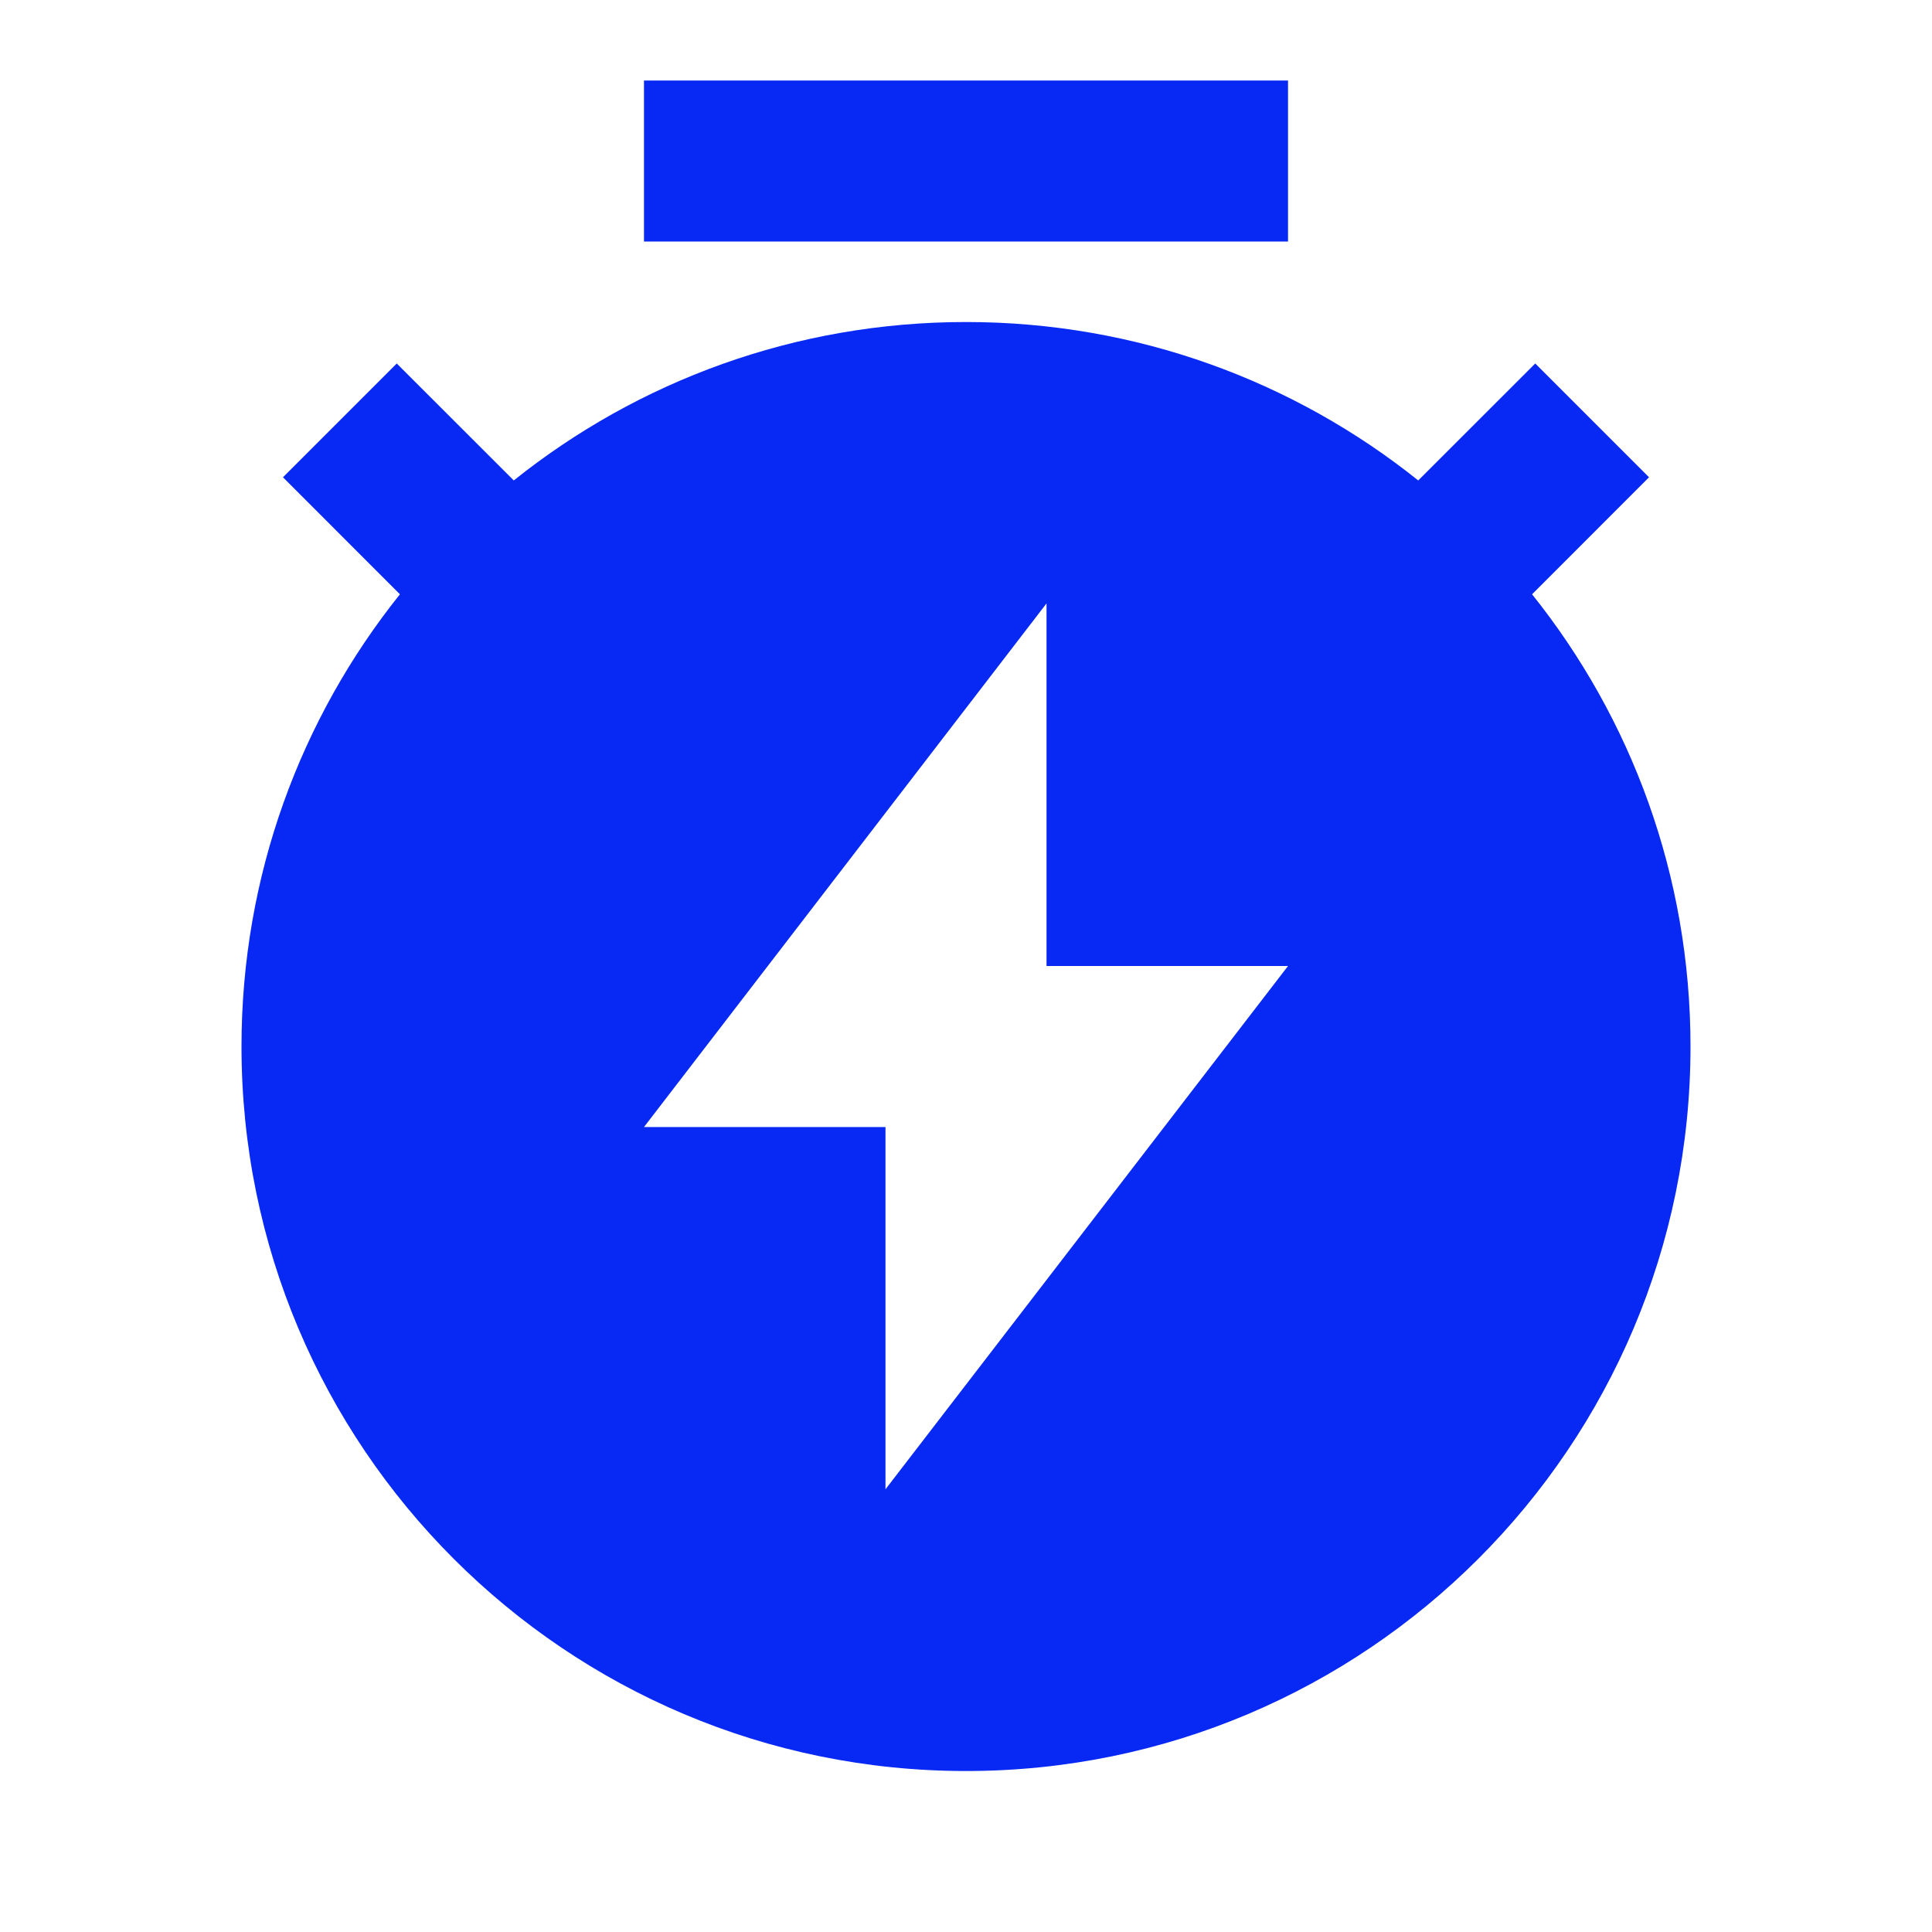
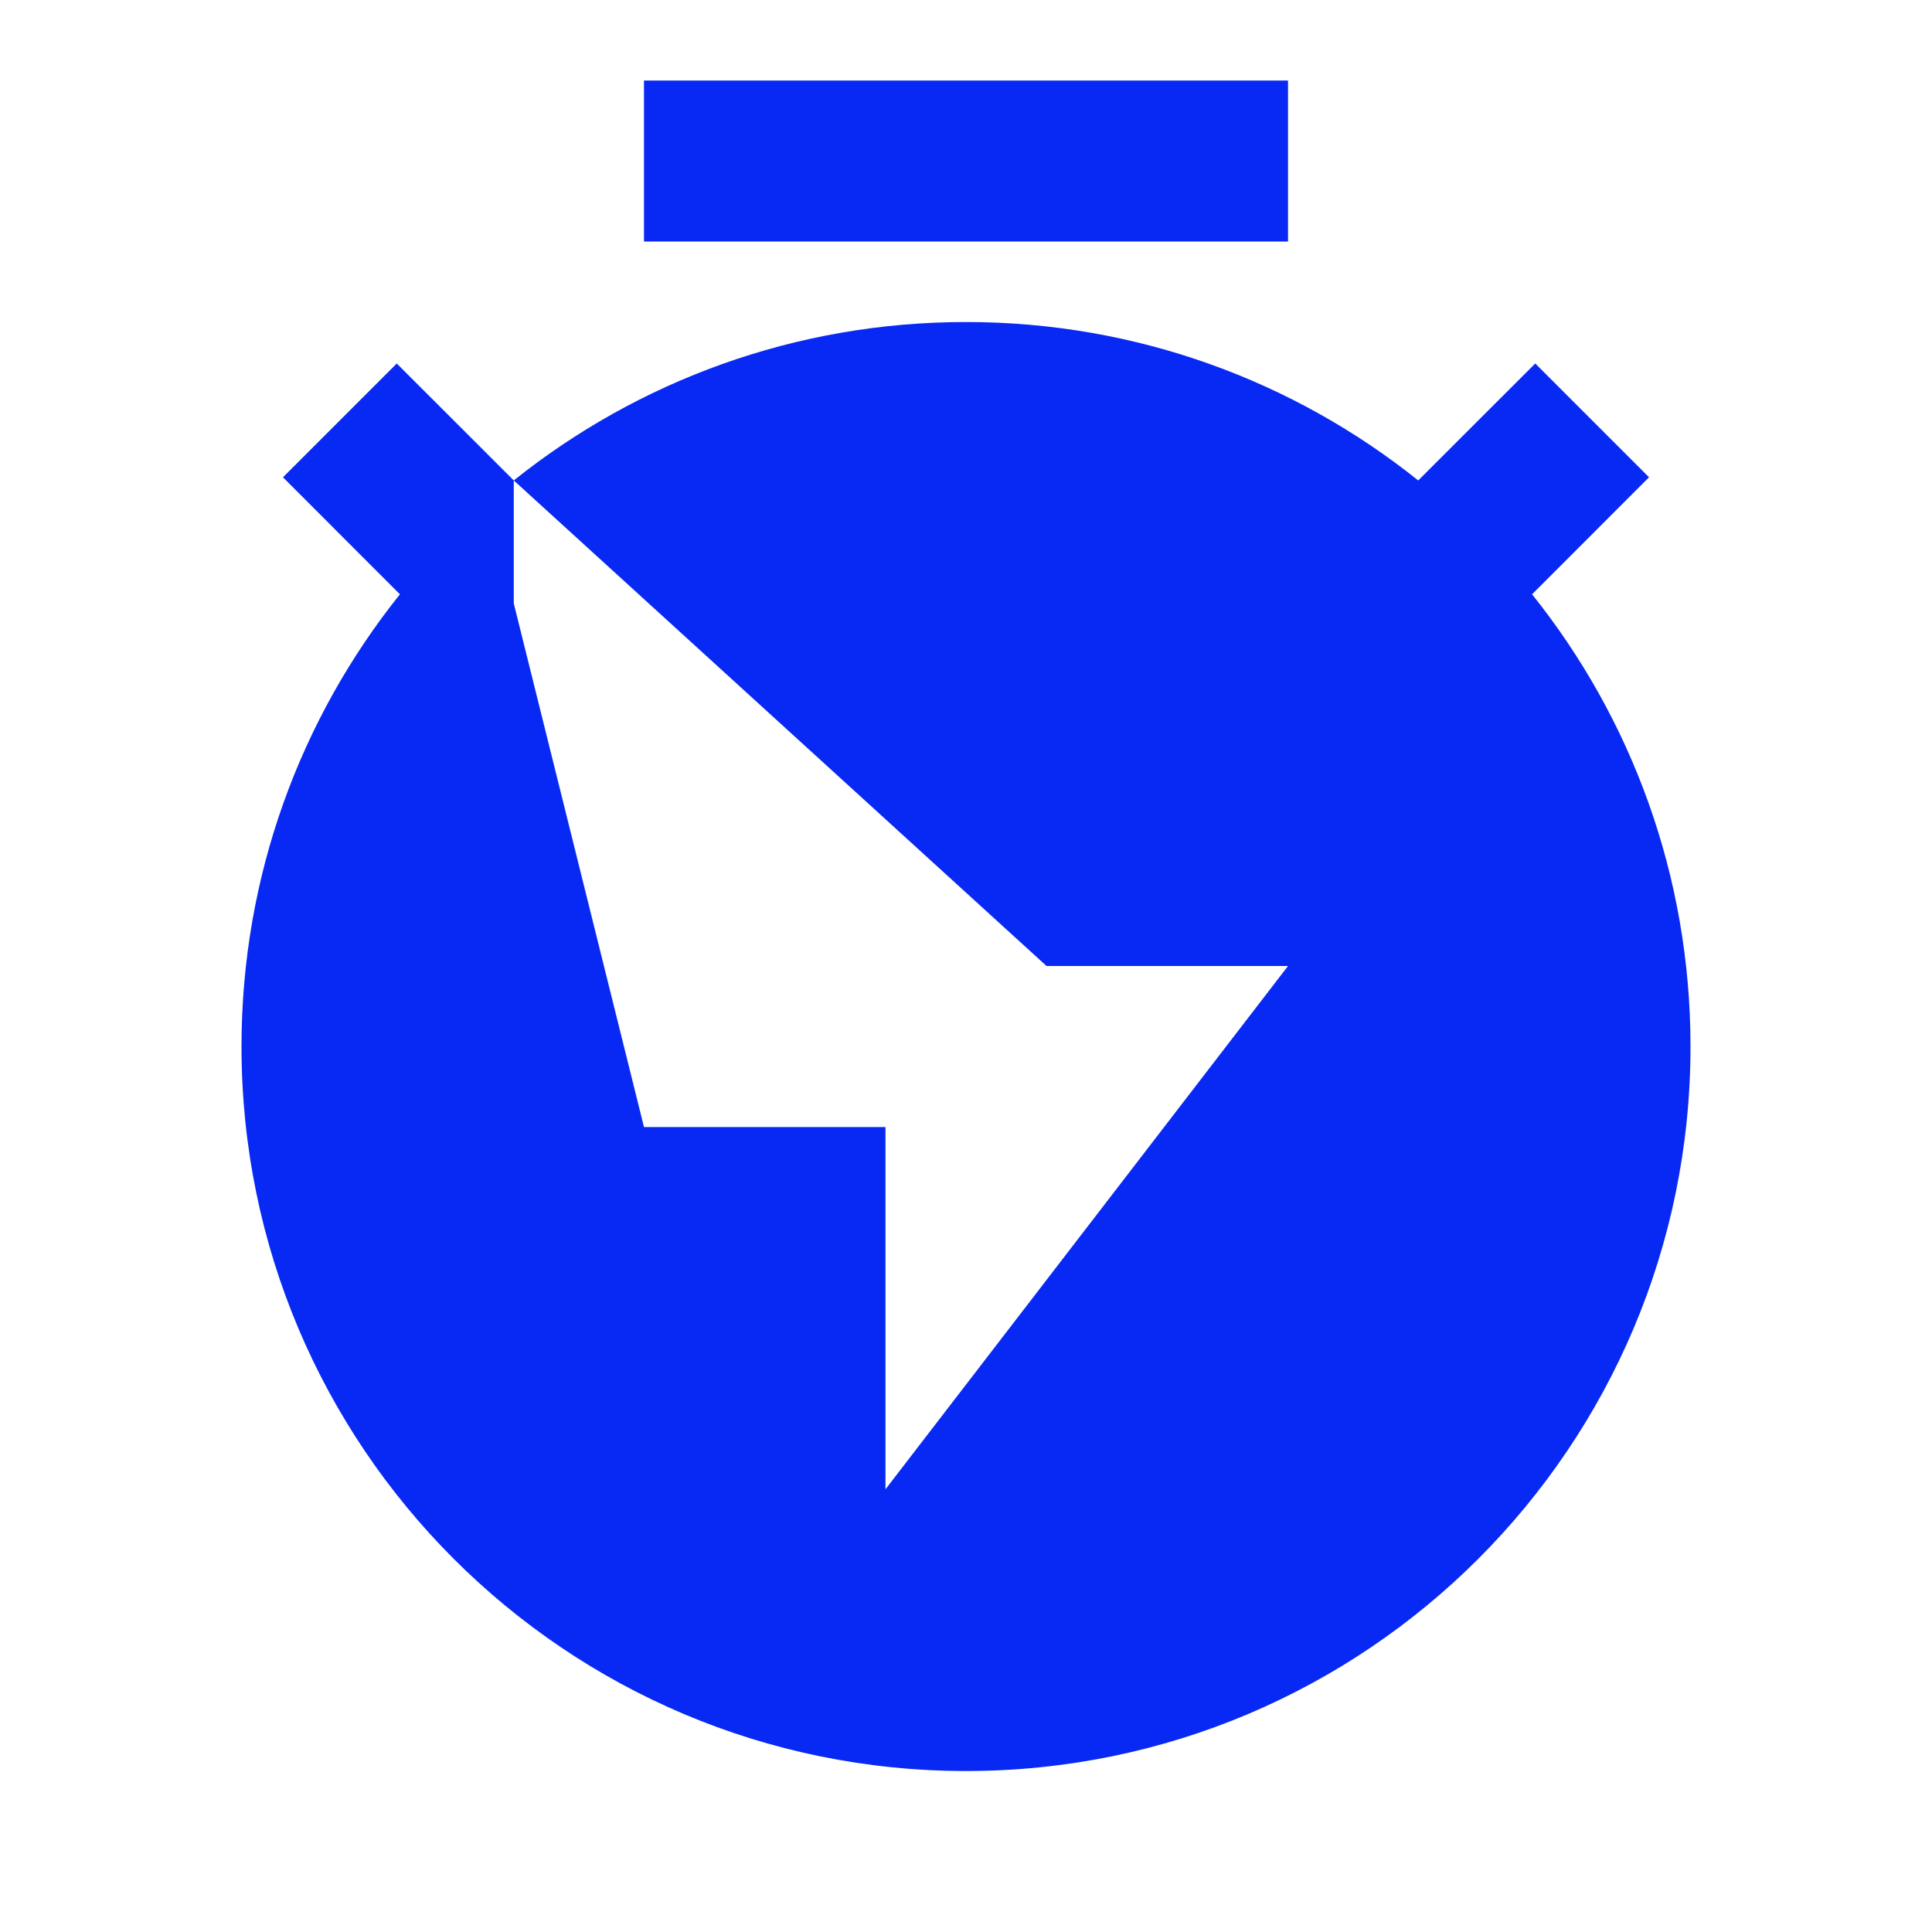
<svg xmlns="http://www.w3.org/2000/svg" width="28" height="28" viewBox="0 0 28 28" fill="none">
-   <path d="M7.446 6.963C9.242 5.526 11.521 4.667 14 4.667C16.479 4.667 18.758 5.526 20.554 6.963L22.25 5.268L23.899 6.917L22.204 8.613C23.641 10.409 24.5 12.688 24.5 15.167C24.5 20.966 19.799 25.667 14 25.667C8.201 25.667 3.5 20.966 3.5 15.167C3.5 12.688 4.359 10.409 5.796 8.613L4.101 6.917L5.75 5.268L7.446 6.963ZM15.167 14V8.745L9.333 16.334H12.833V21.584L18.667 14H15.167ZM9.333 1.167H18.667V3.5H9.333V1.167Z" fill="#0829F3" />
+   <path d="M7.446 6.963C9.242 5.526 11.521 4.667 14 4.667C16.479 4.667 18.758 5.526 20.554 6.963L22.25 5.268L23.899 6.917L22.204 8.613C23.641 10.409 24.5 12.688 24.5 15.167C24.5 20.966 19.799 25.667 14 25.667C8.201 25.667 3.5 20.966 3.5 15.167C3.5 12.688 4.359 10.409 5.796 8.613L4.101 6.917L5.75 5.268L7.446 6.963ZV8.745L9.333 16.334H12.833V21.584L18.667 14H15.167ZM9.333 1.167H18.667V3.5H9.333V1.167Z" fill="#0829F3" />
</svg>